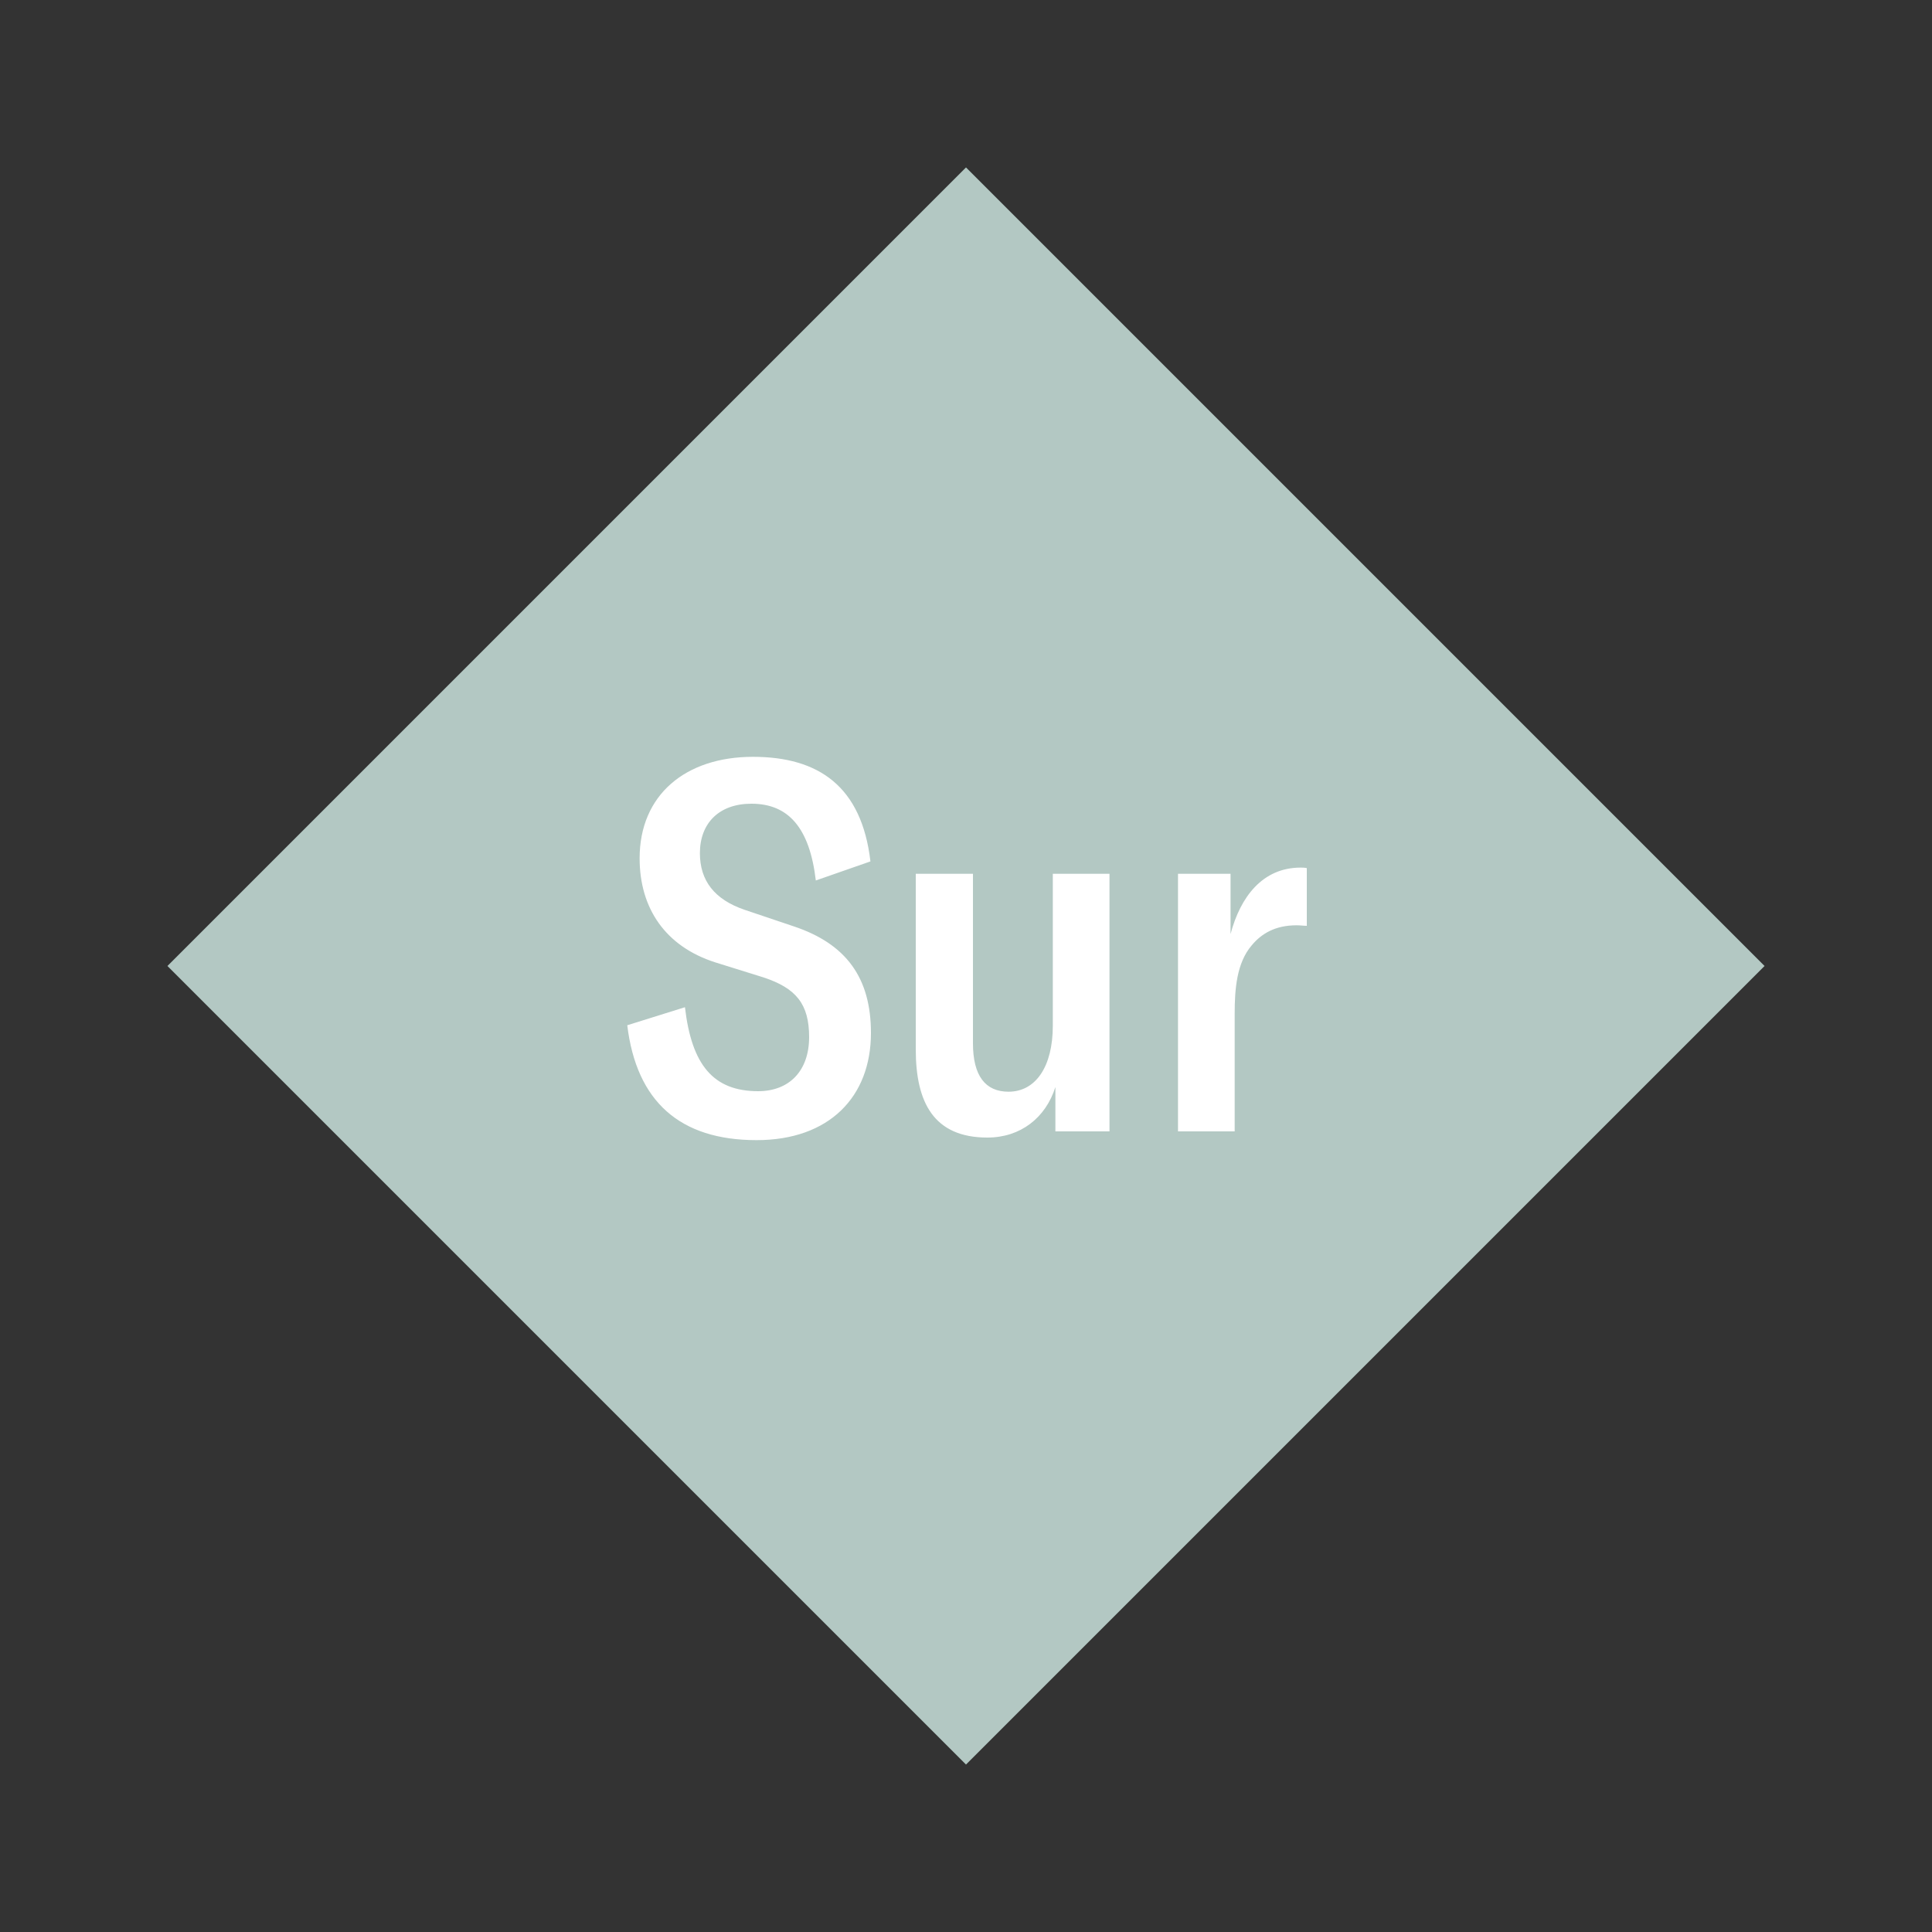
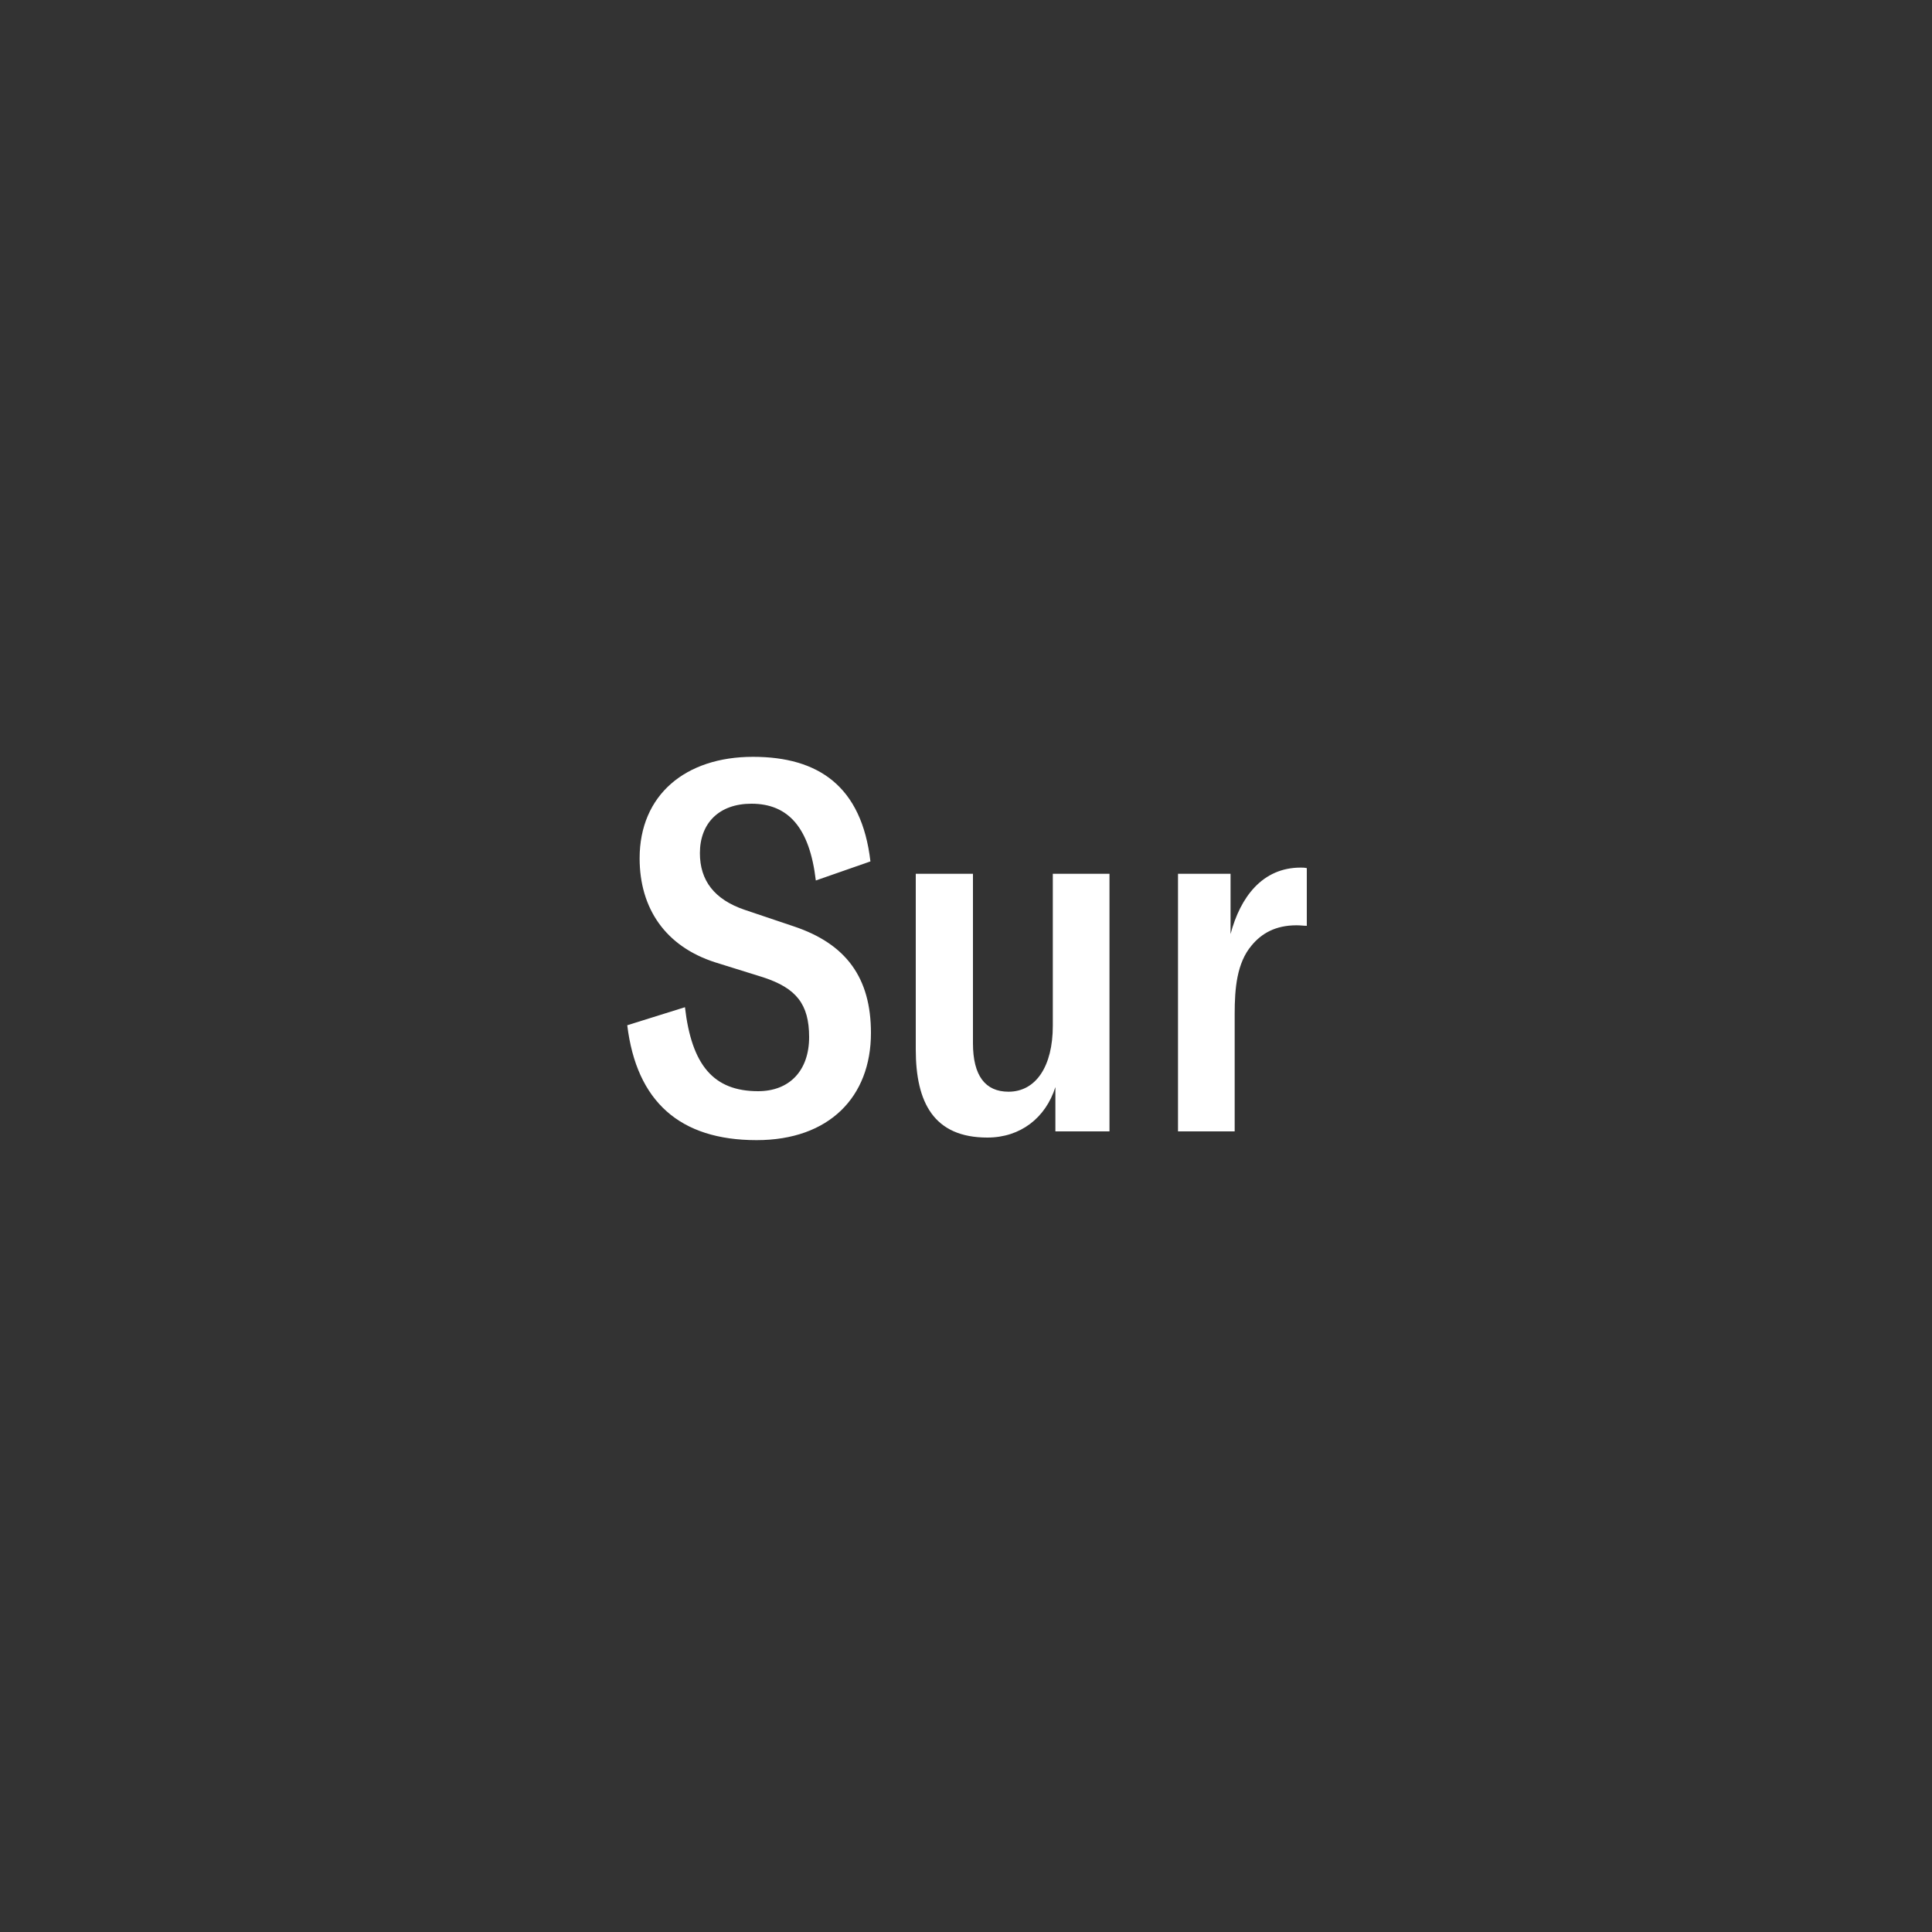
<svg xmlns="http://www.w3.org/2000/svg" width="1200" height="1200" viewBox="-75 -75 150 150">
  <rect x="-75" y="-75" width="150" height="150" fill="#333333" stroke="none" />
  <g>
-     <path transform="scale(1,1)" d="M0-62L62 0 0 62-62 0z" fill="#b3c8c3" />
    <path fill="#fff" d="M-16.26 13.52C-10.62 13.52-7.38 10.16-7.38 5.20C-7.38 0.92-9.30-1.72-13.38-3.08L-17.18-4.36C-19.54-5.16-20.66-6.64-20.66-8.76C-20.66-11.08-19.18-12.60-16.66-12.60C-13.78-12.60-12.14-10.72-11.66-6.64L-7.42-8.12C-8.10-13.96-11.46-16.24-16.54-16.24C-21.78-16.24-25.34-13.28-25.34-8.36C-25.34-4.48-23.34-1.52-19.46-0.28L-15.74 0.88C-13.18 1.72-12.18 2.96-12.18 5.52C-12.18 8.12-13.70 9.72-16.14 9.72C-19.62 9.72-21.30 7.68-21.82 3.20L-26.30 4.60C-25.58 10.52-22.22 13.52-16.26 13.52ZM1.66 13.32C4.22 13.32 6.18 11.80 6.94 9.40L6.94 12.84L11.14 12.84L11.14-7.16L6.74-7.16L6.74 4.64C6.74 7.80 5.42 9.76 3.30 9.76C1.50 9.76 0.54 8.52 0.54 6L0.54-7.16L-3.90-7.16L-3.90 6.48C-3.90 10.60-2.50 13.32 1.66 13.32ZM20.54-2.48L20.54-7.16L16.46-7.16L16.46 12.84L20.86 12.84L20.86 3.72C20.86 1.76 21.02-0.24 22.18-1.60C22.94-2.52 24.02-3.16 25.66-3.16C25.98-3.16 26.22-3.12 26.46-3.12L26.46-7.60C26.26-7.64 26.14-7.64 25.98-7.64C23.02-7.64 21.30-5.36 20.54-2.48Z" />
  </g>
</svg>